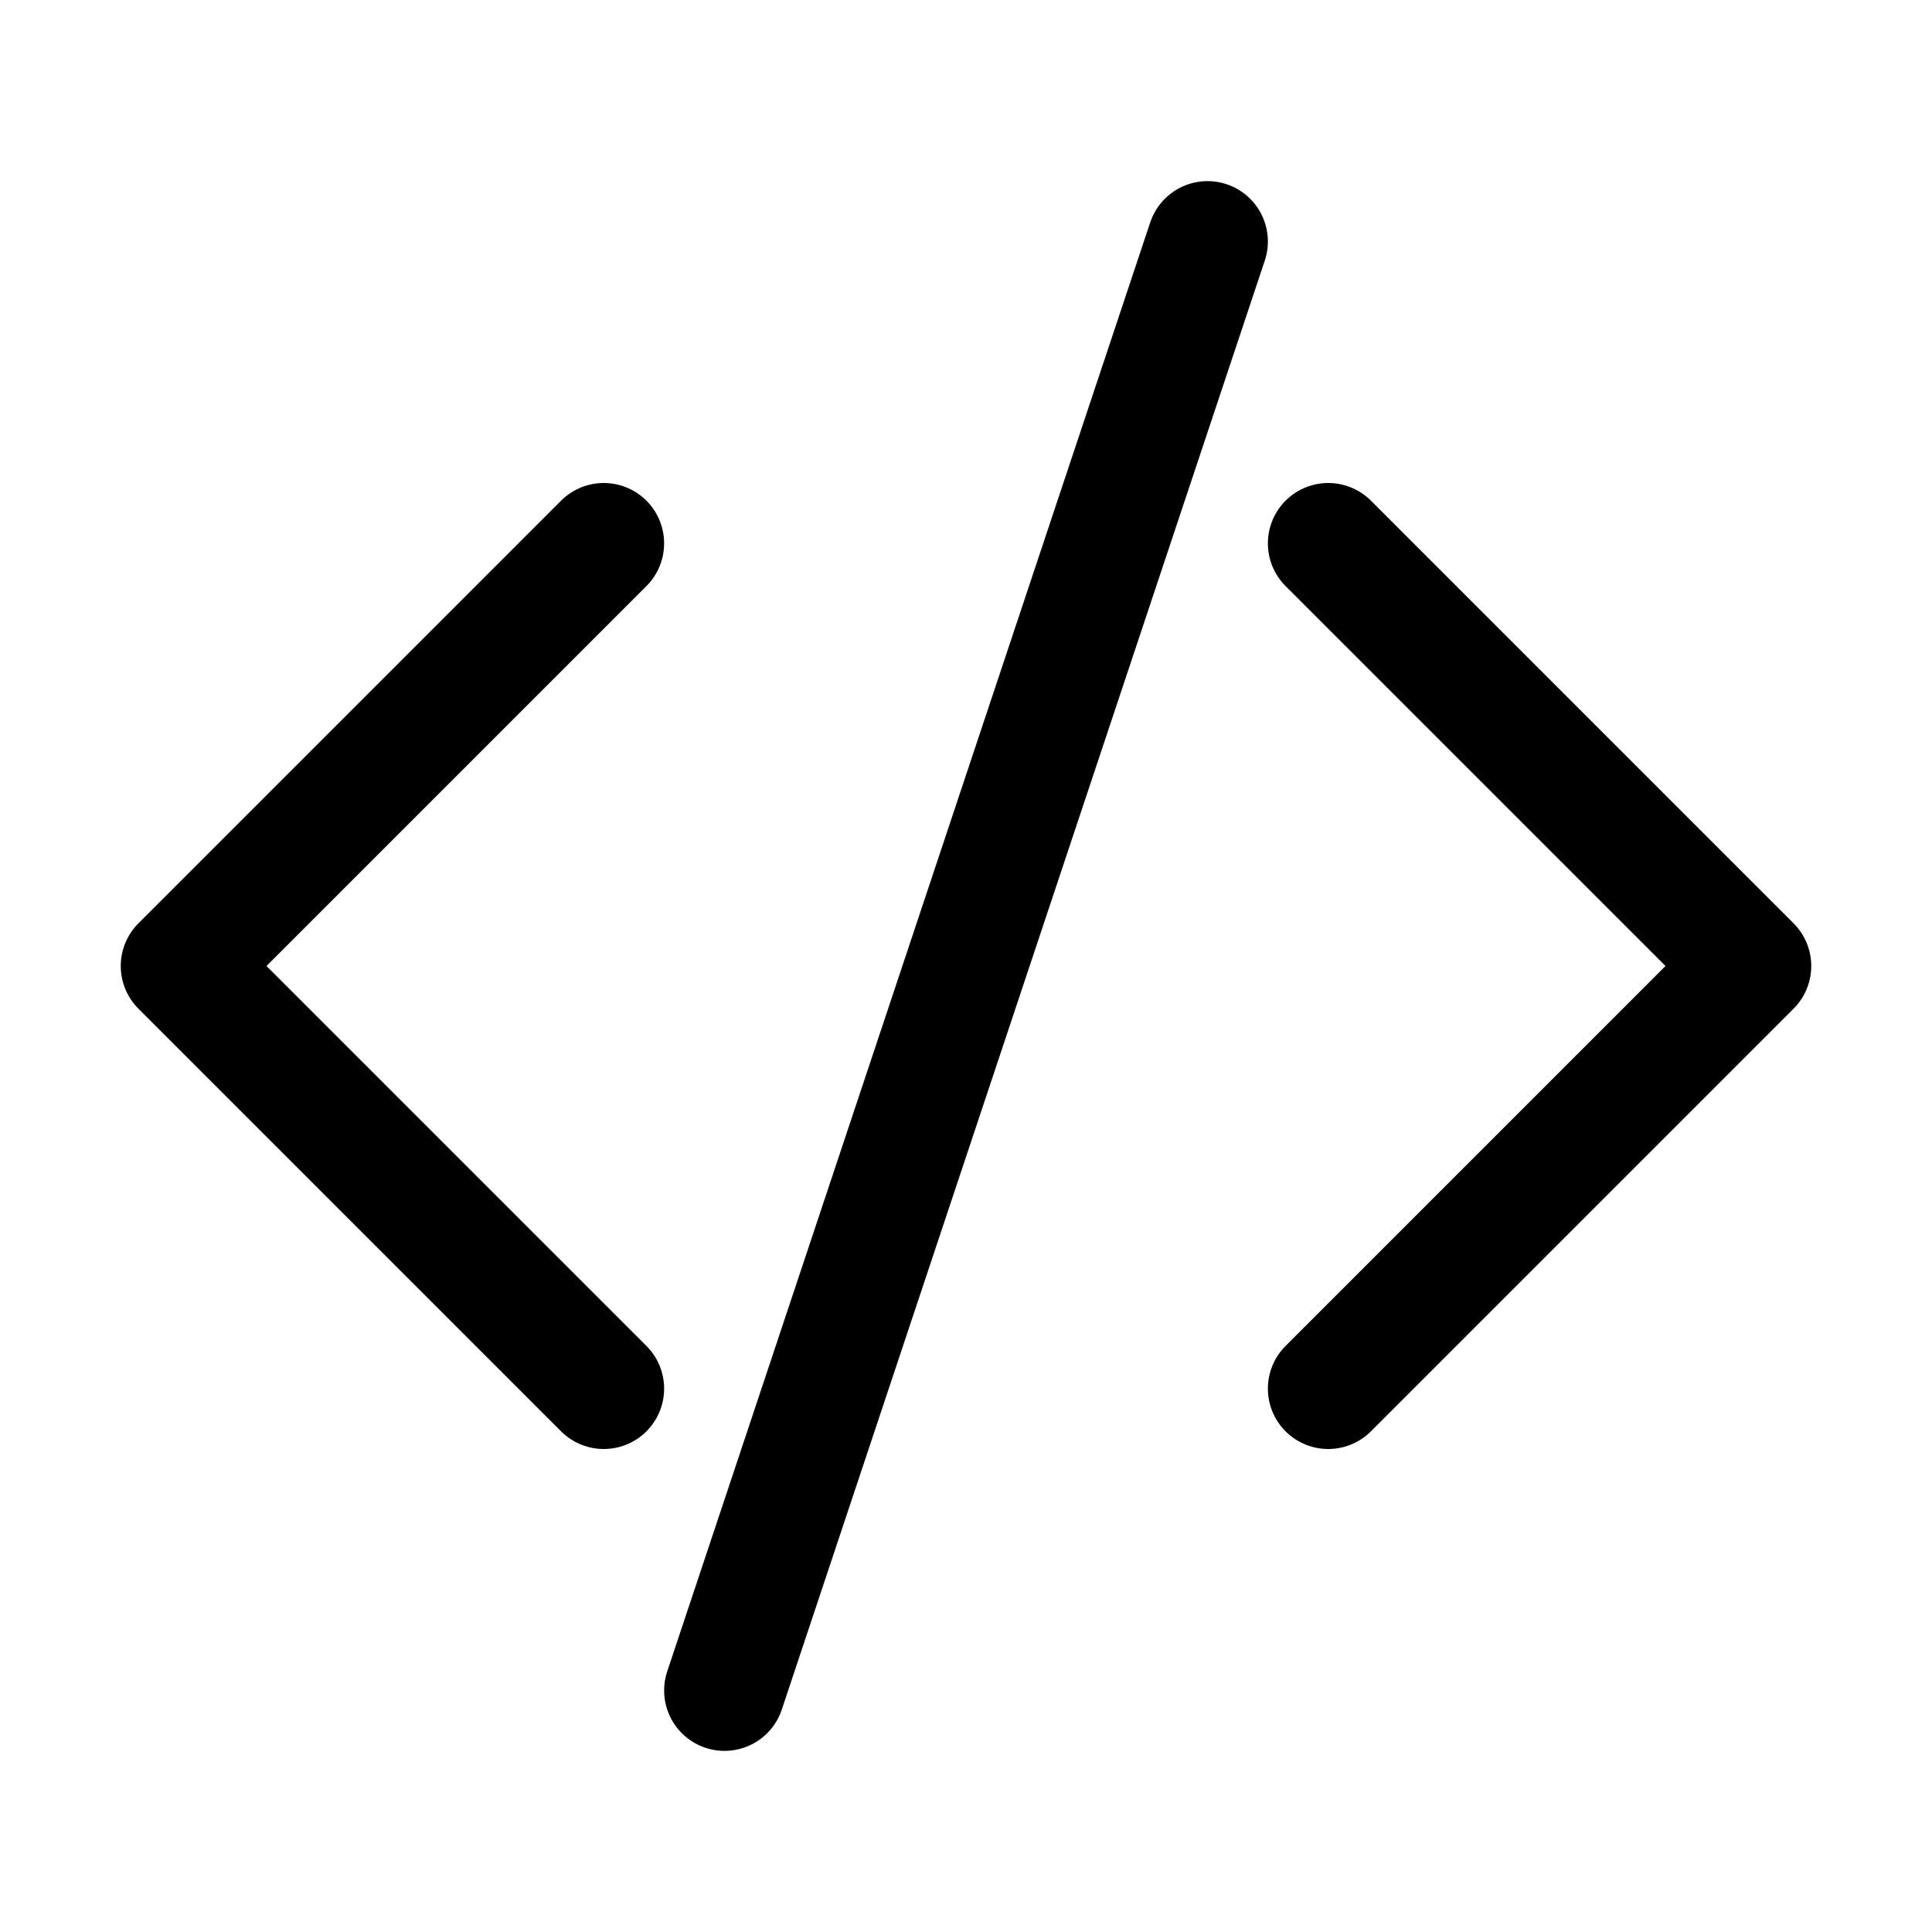
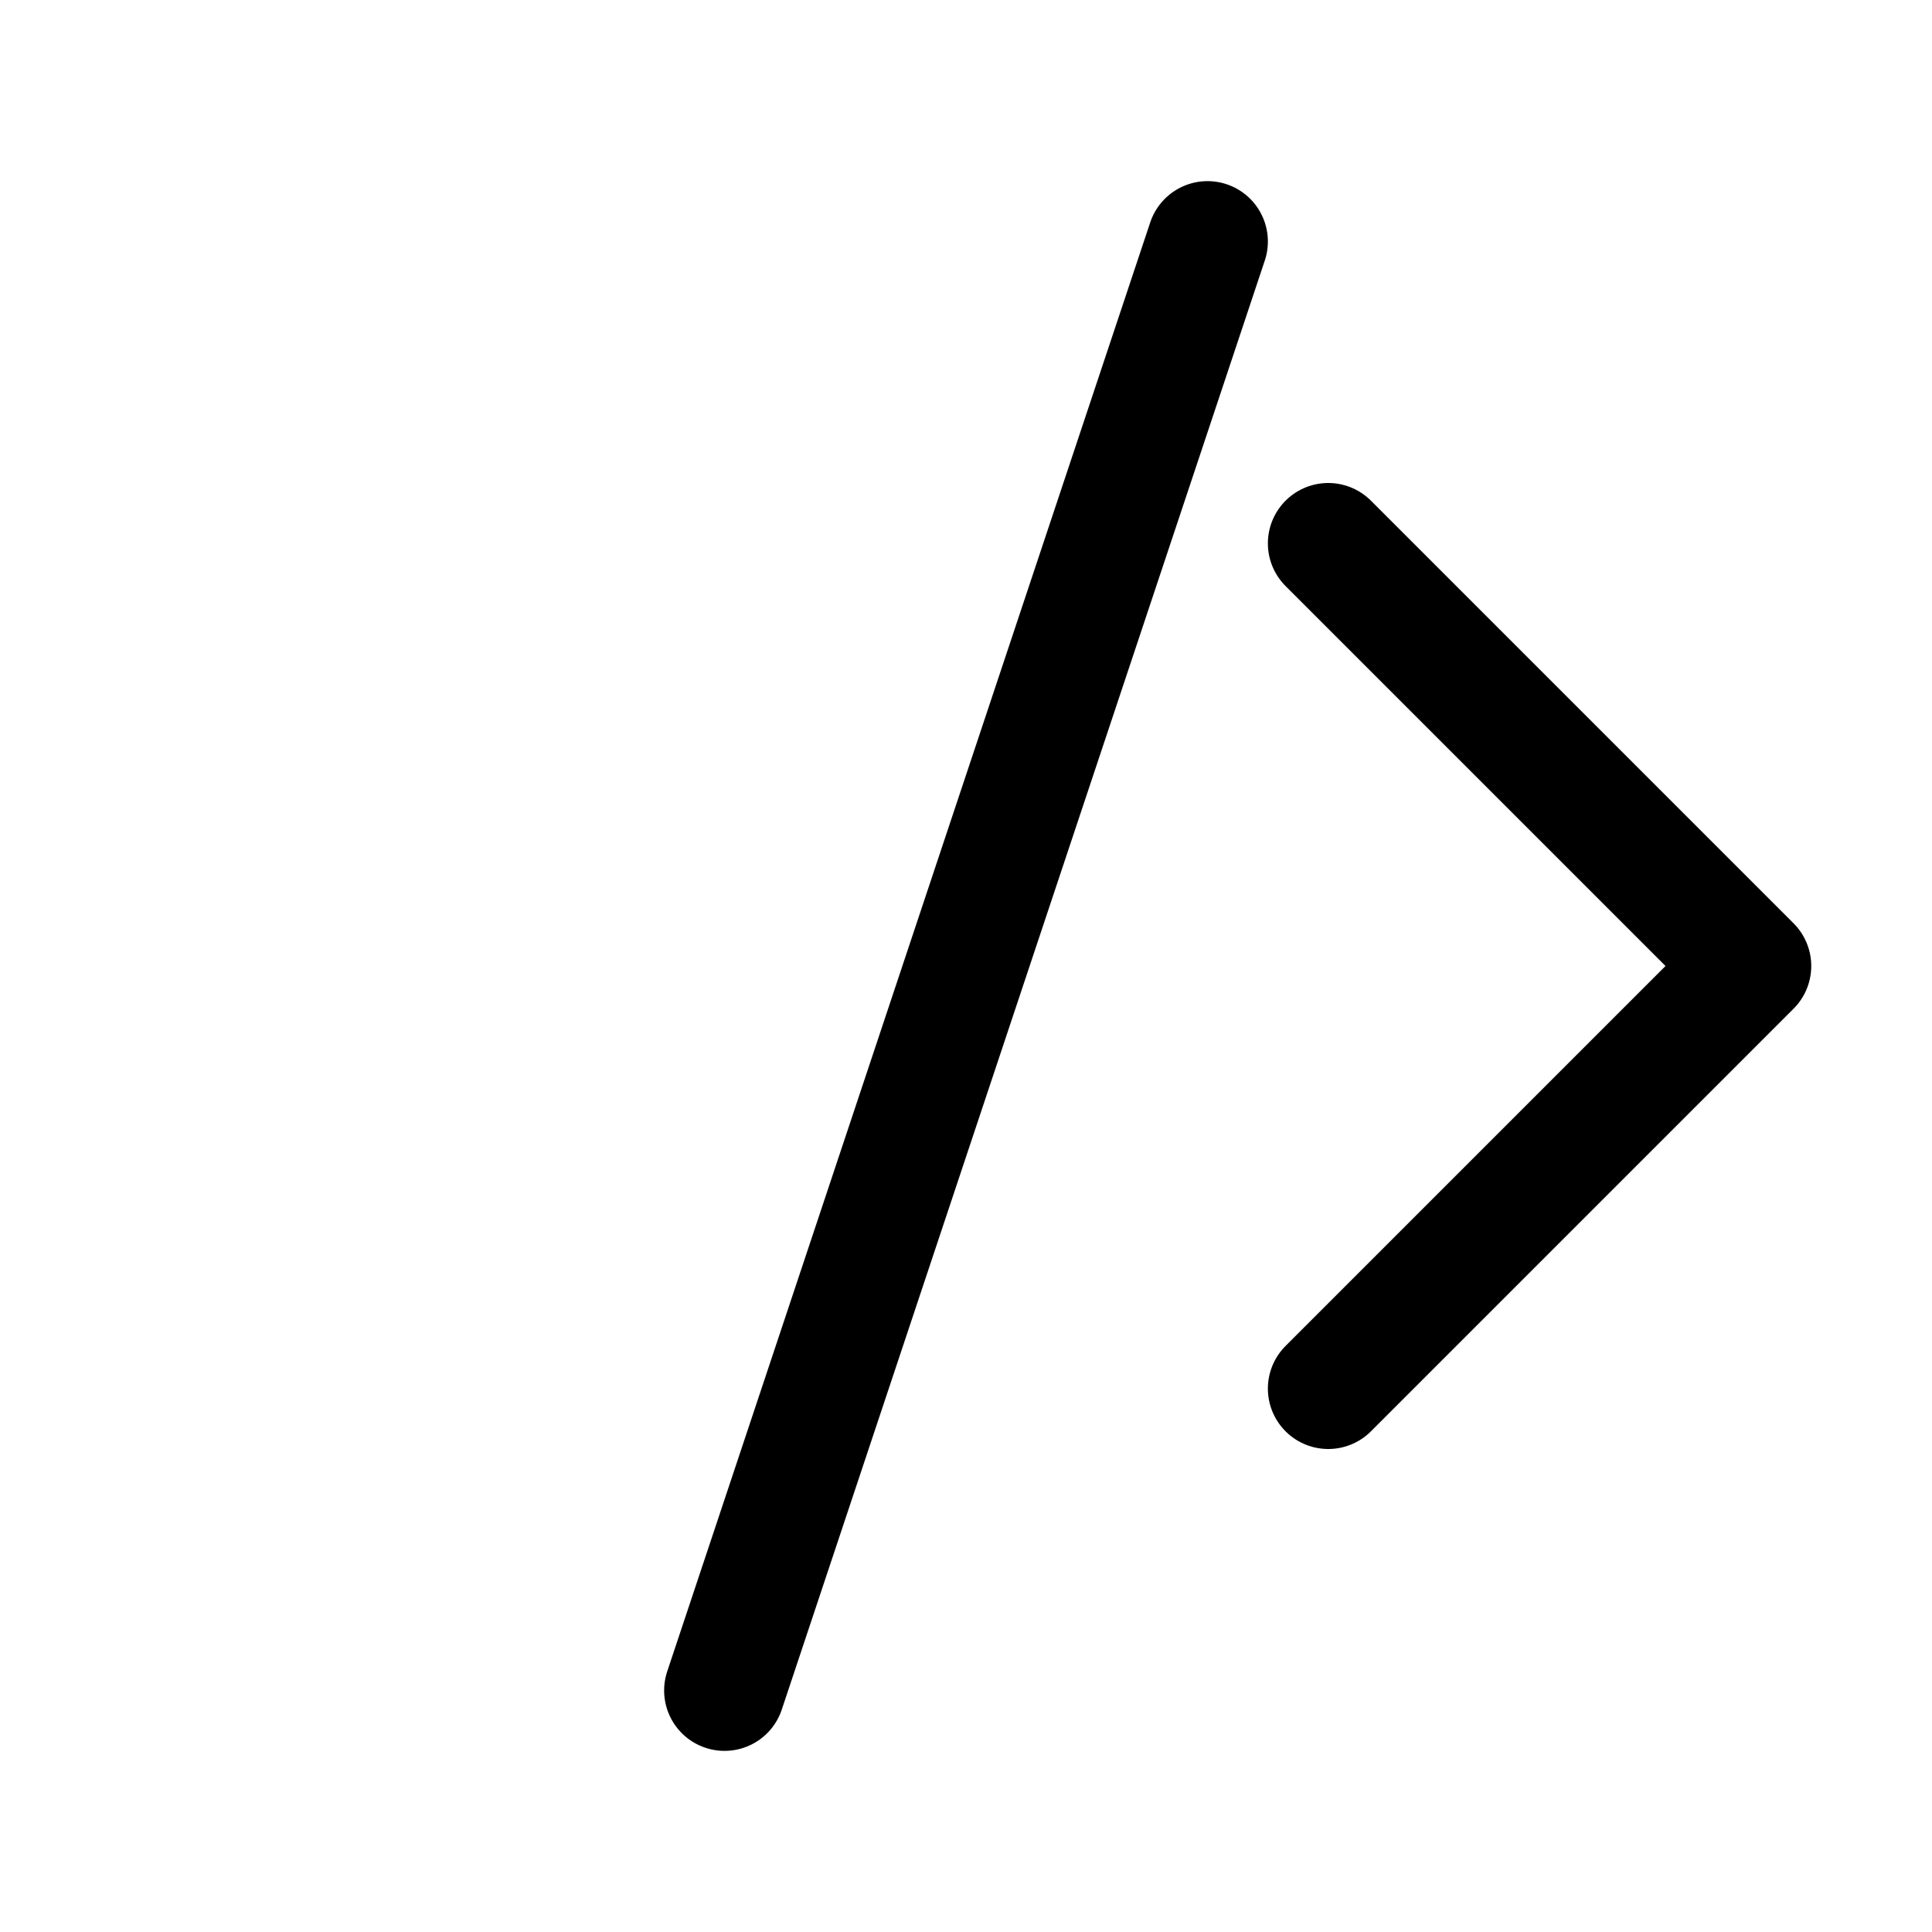
<svg xmlns="http://www.w3.org/2000/svg" version="1.1" id="Icons" viewBox="0 0 32 32" xml:space="preserve">
  <style type="text/css">
	.st0{fill:none;stroke:#000000;stroke-width:2;stroke-linecap:round;stroke-linejoin:round;stroke-miterlimit:10;}
</style>
-   <polyline class="st0" points="10,9 3,16 10,23 " />
  <polyline class="st0" points="22,23 29,16 22,9 " />
  <line class="st0" x1="20" y1="4" x2="12" y2="28" />
</svg>